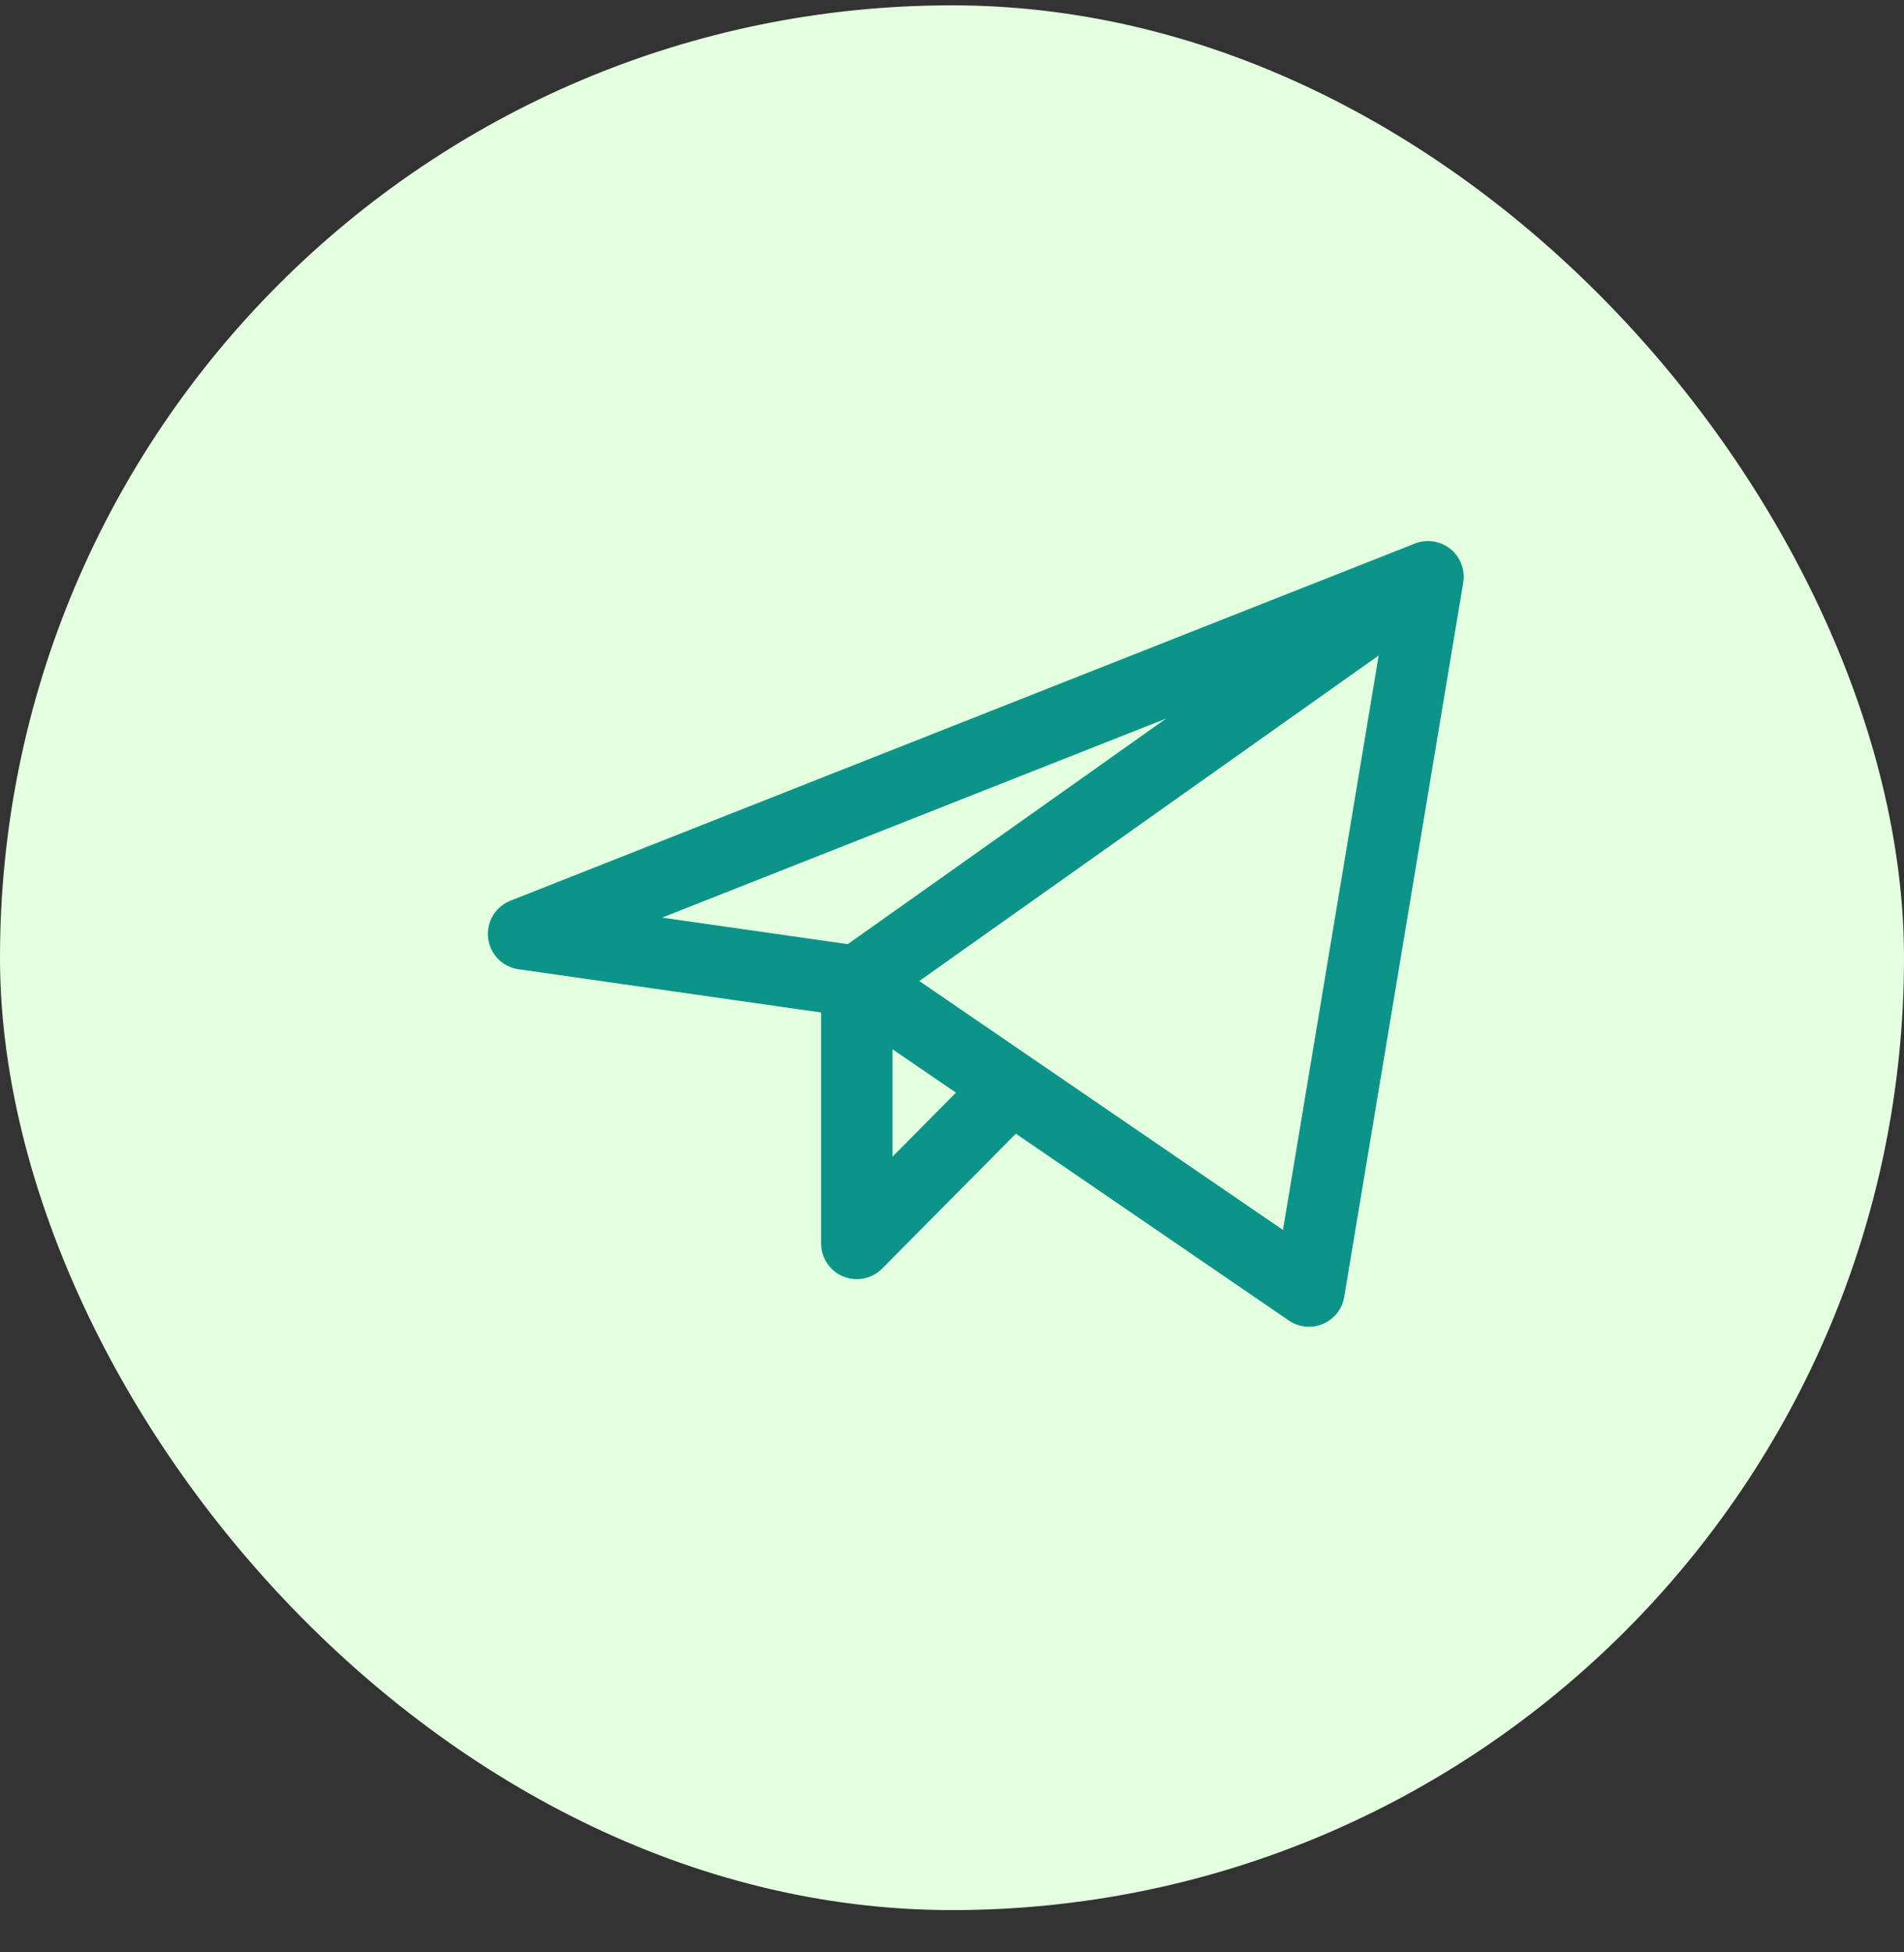
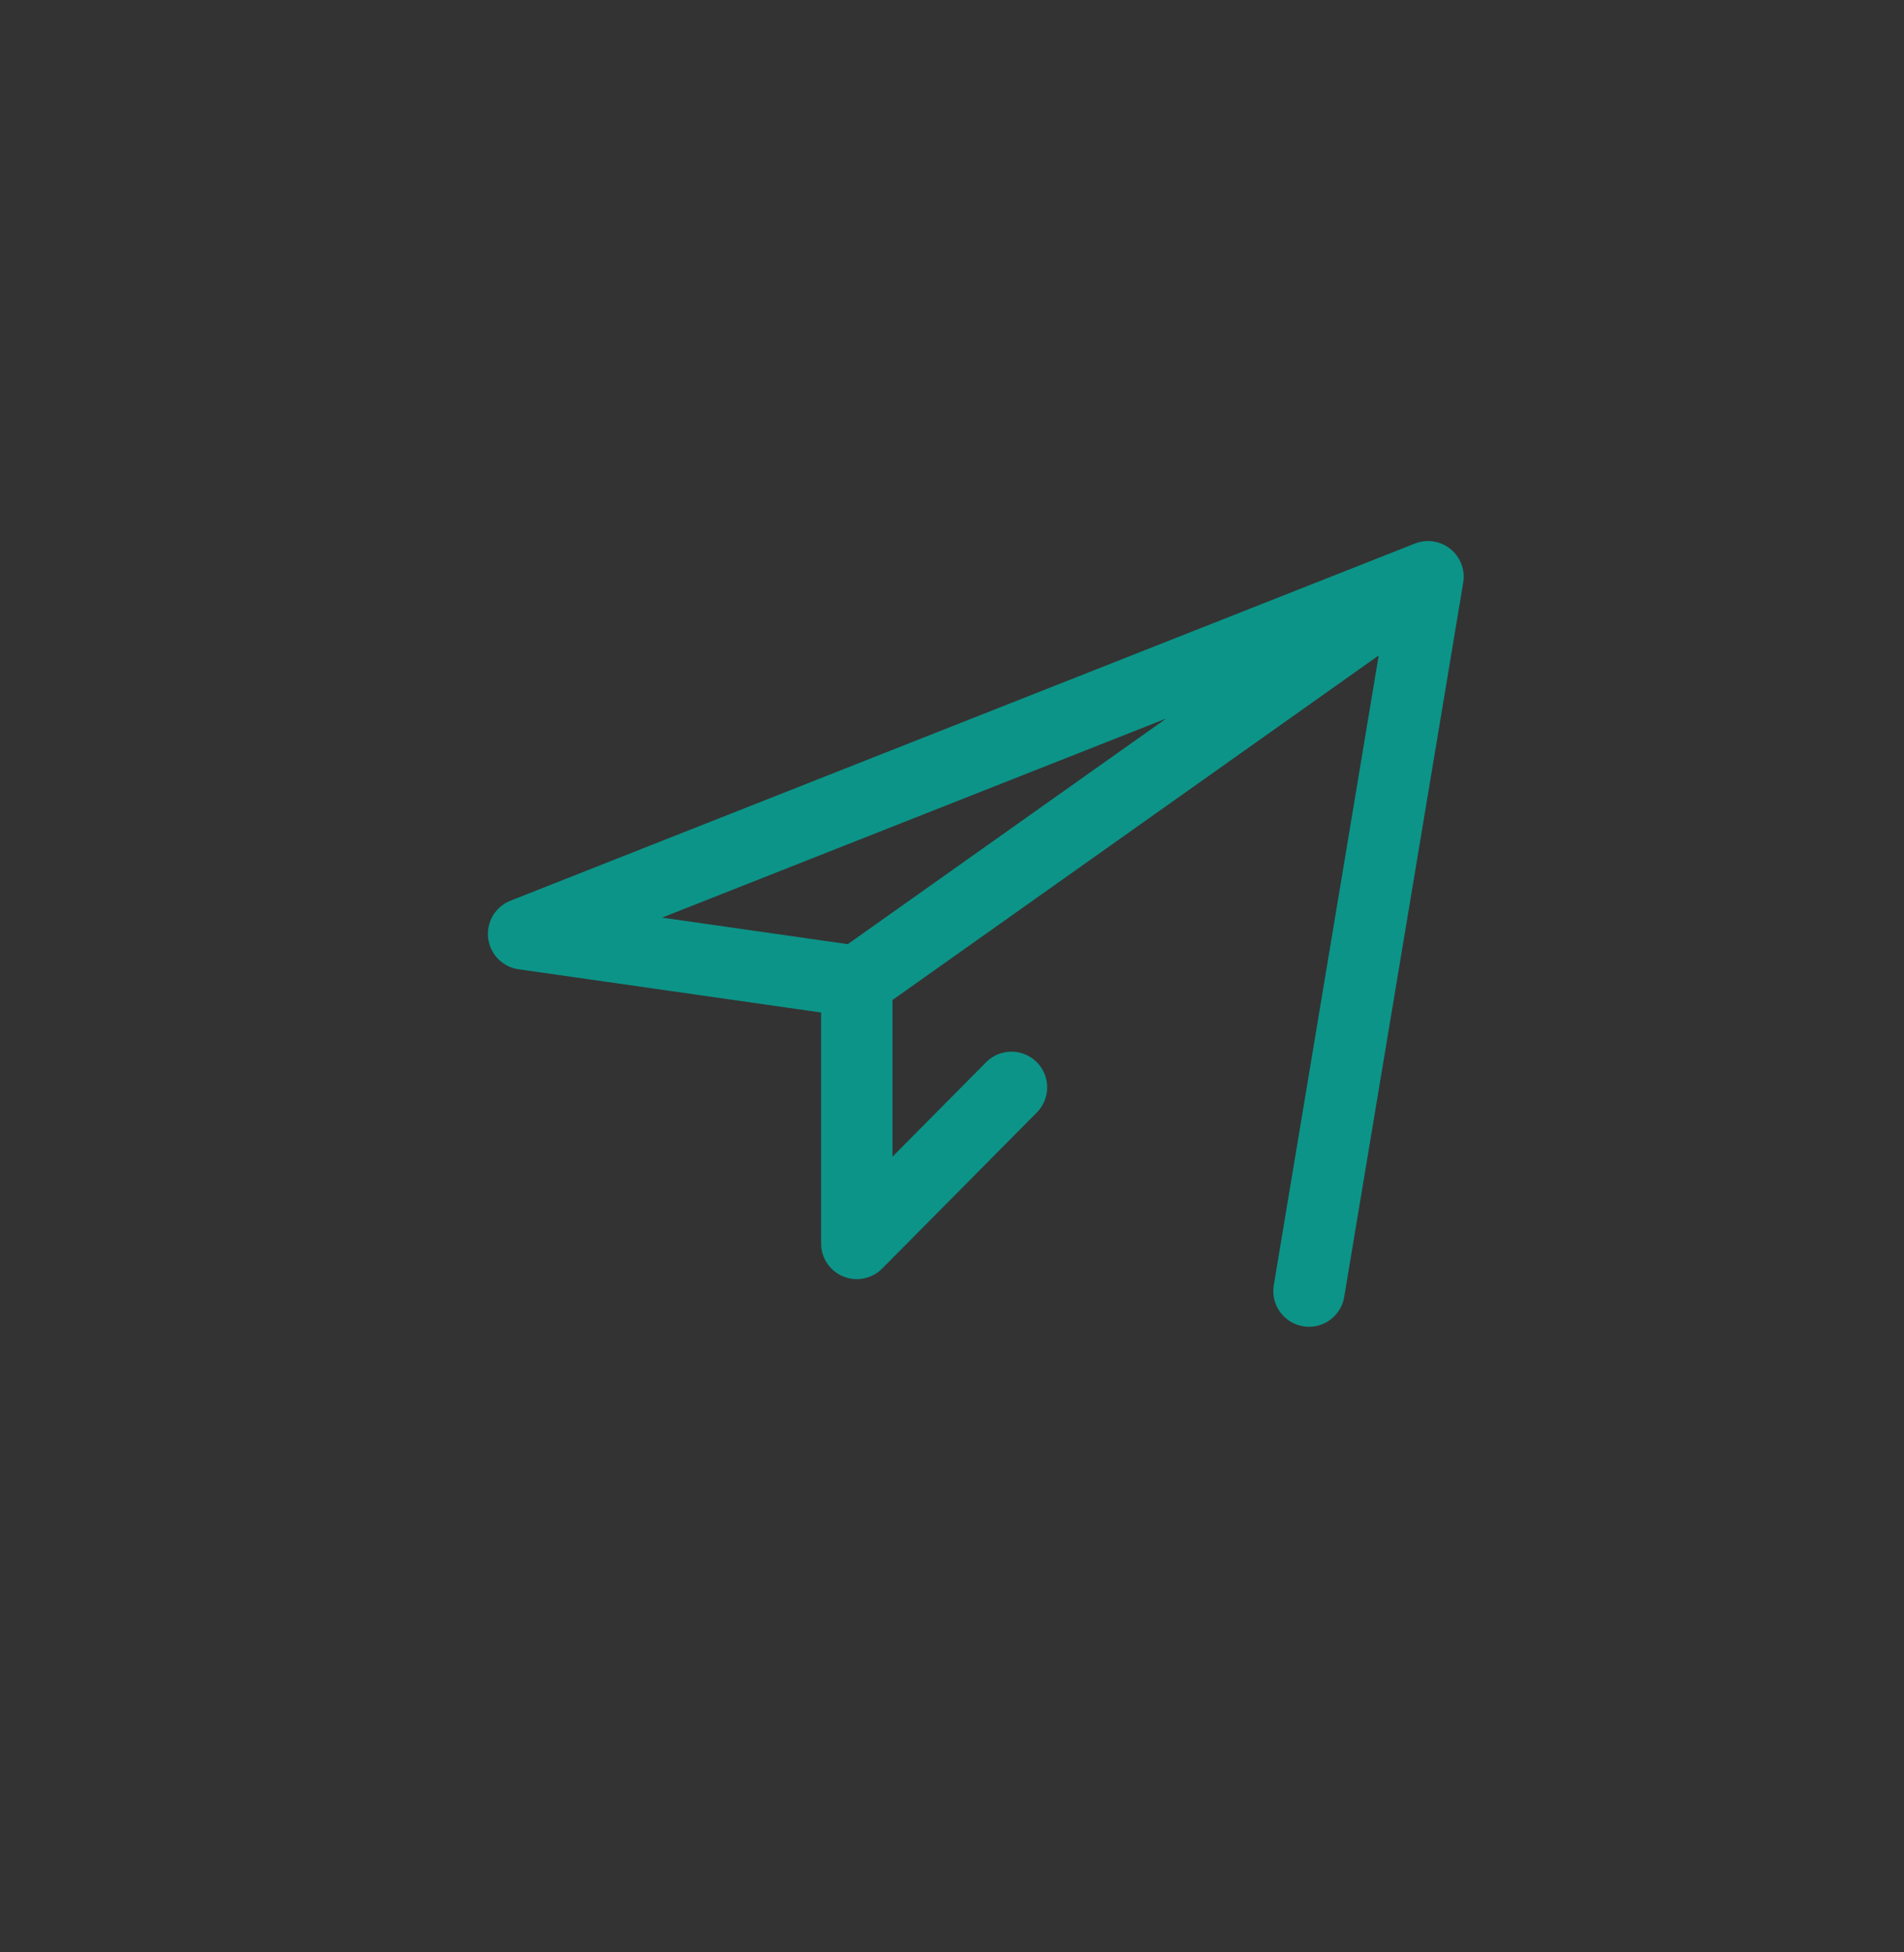
<svg xmlns="http://www.w3.org/2000/svg" width="40" height="41" viewBox="0 0 40 41" fill="none">
  <rect x="0" y="0" width="40" height="41" fill="#333333" stroke="none" />
  <g id="iconoir:telegram">
-     <rect y="0.112" width="40" height="40" rx="20" fill="#E4FFE0" />
-     <path id="Vector" d="M30 12.112L11 19.612L18 20.612M30 12.112L27.5 27.112L18 20.612M30 12.112L18 20.612M18 20.612V26.112L21.249 22.835" stroke="#0C9488" stroke-width="1.5" stroke-linecap="round" stroke-linejoin="round" />
+     <path id="Vector" d="M30 12.112L11 19.612L18 20.612M30 12.112L27.5 27.112M30 12.112L18 20.612M18 20.612V26.112L21.249 22.835" stroke="#0C9488" stroke-width="1.5" stroke-linecap="round" stroke-linejoin="round" />
  </g>
</svg>